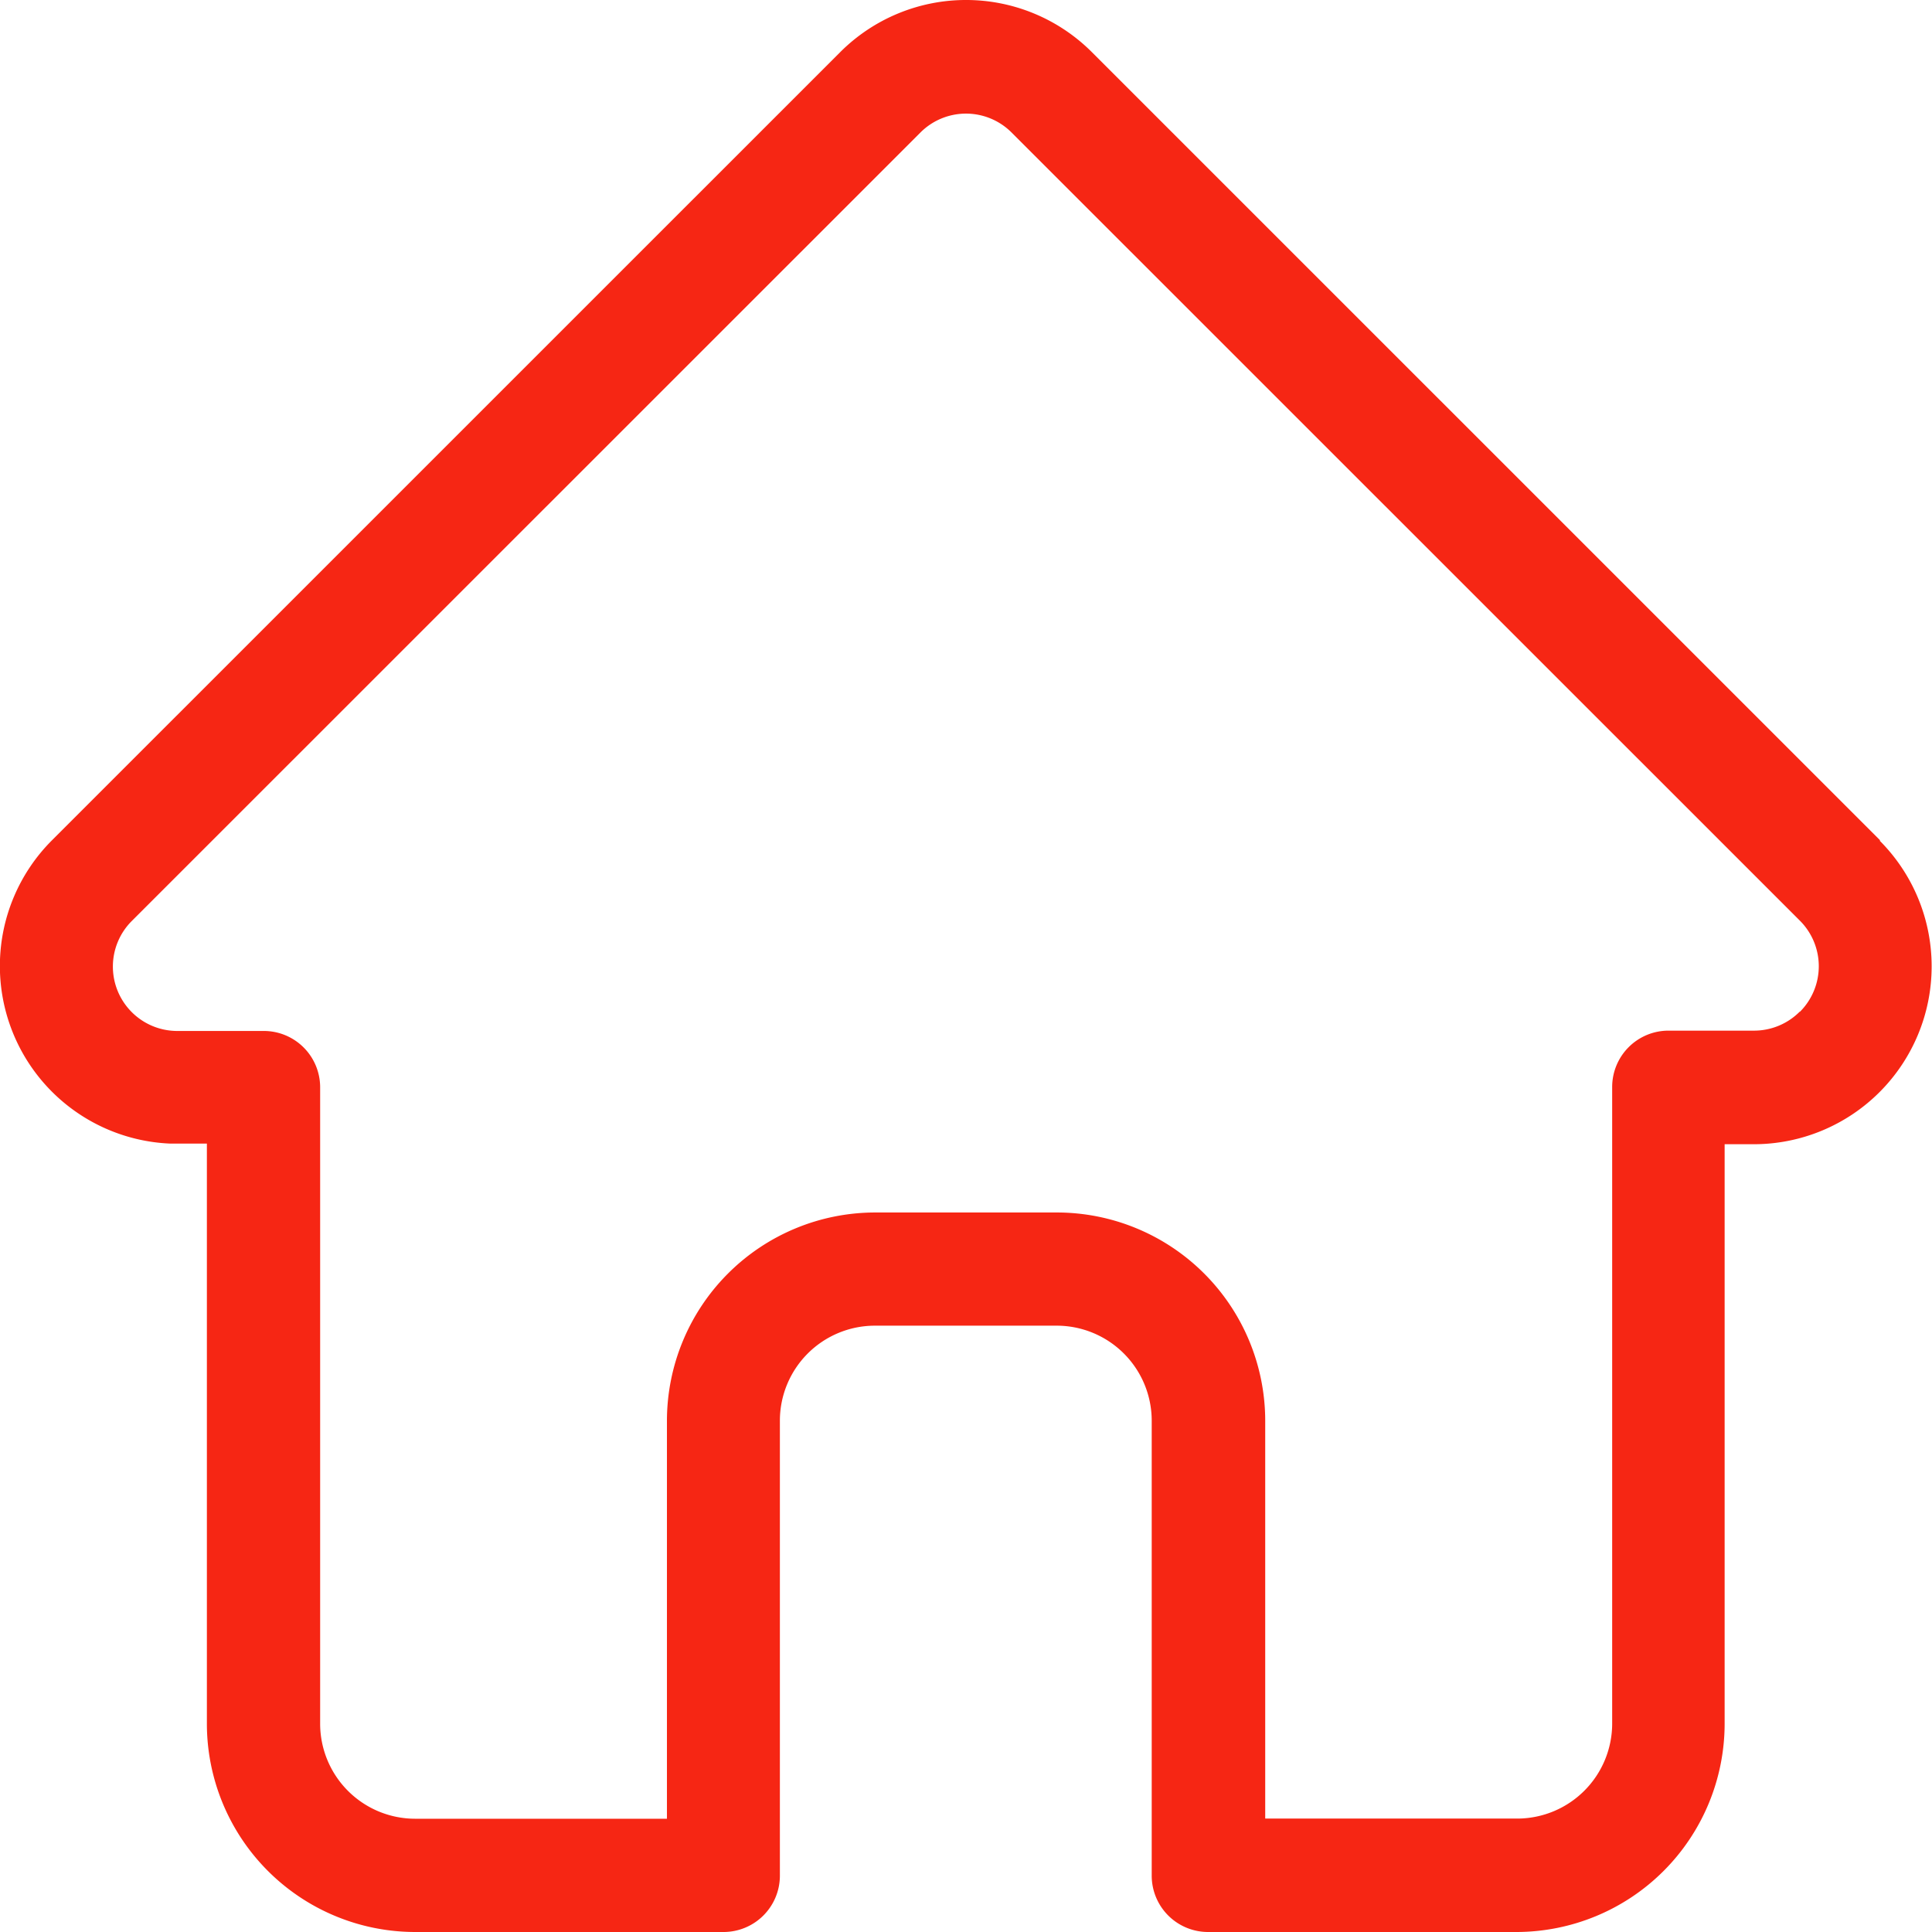
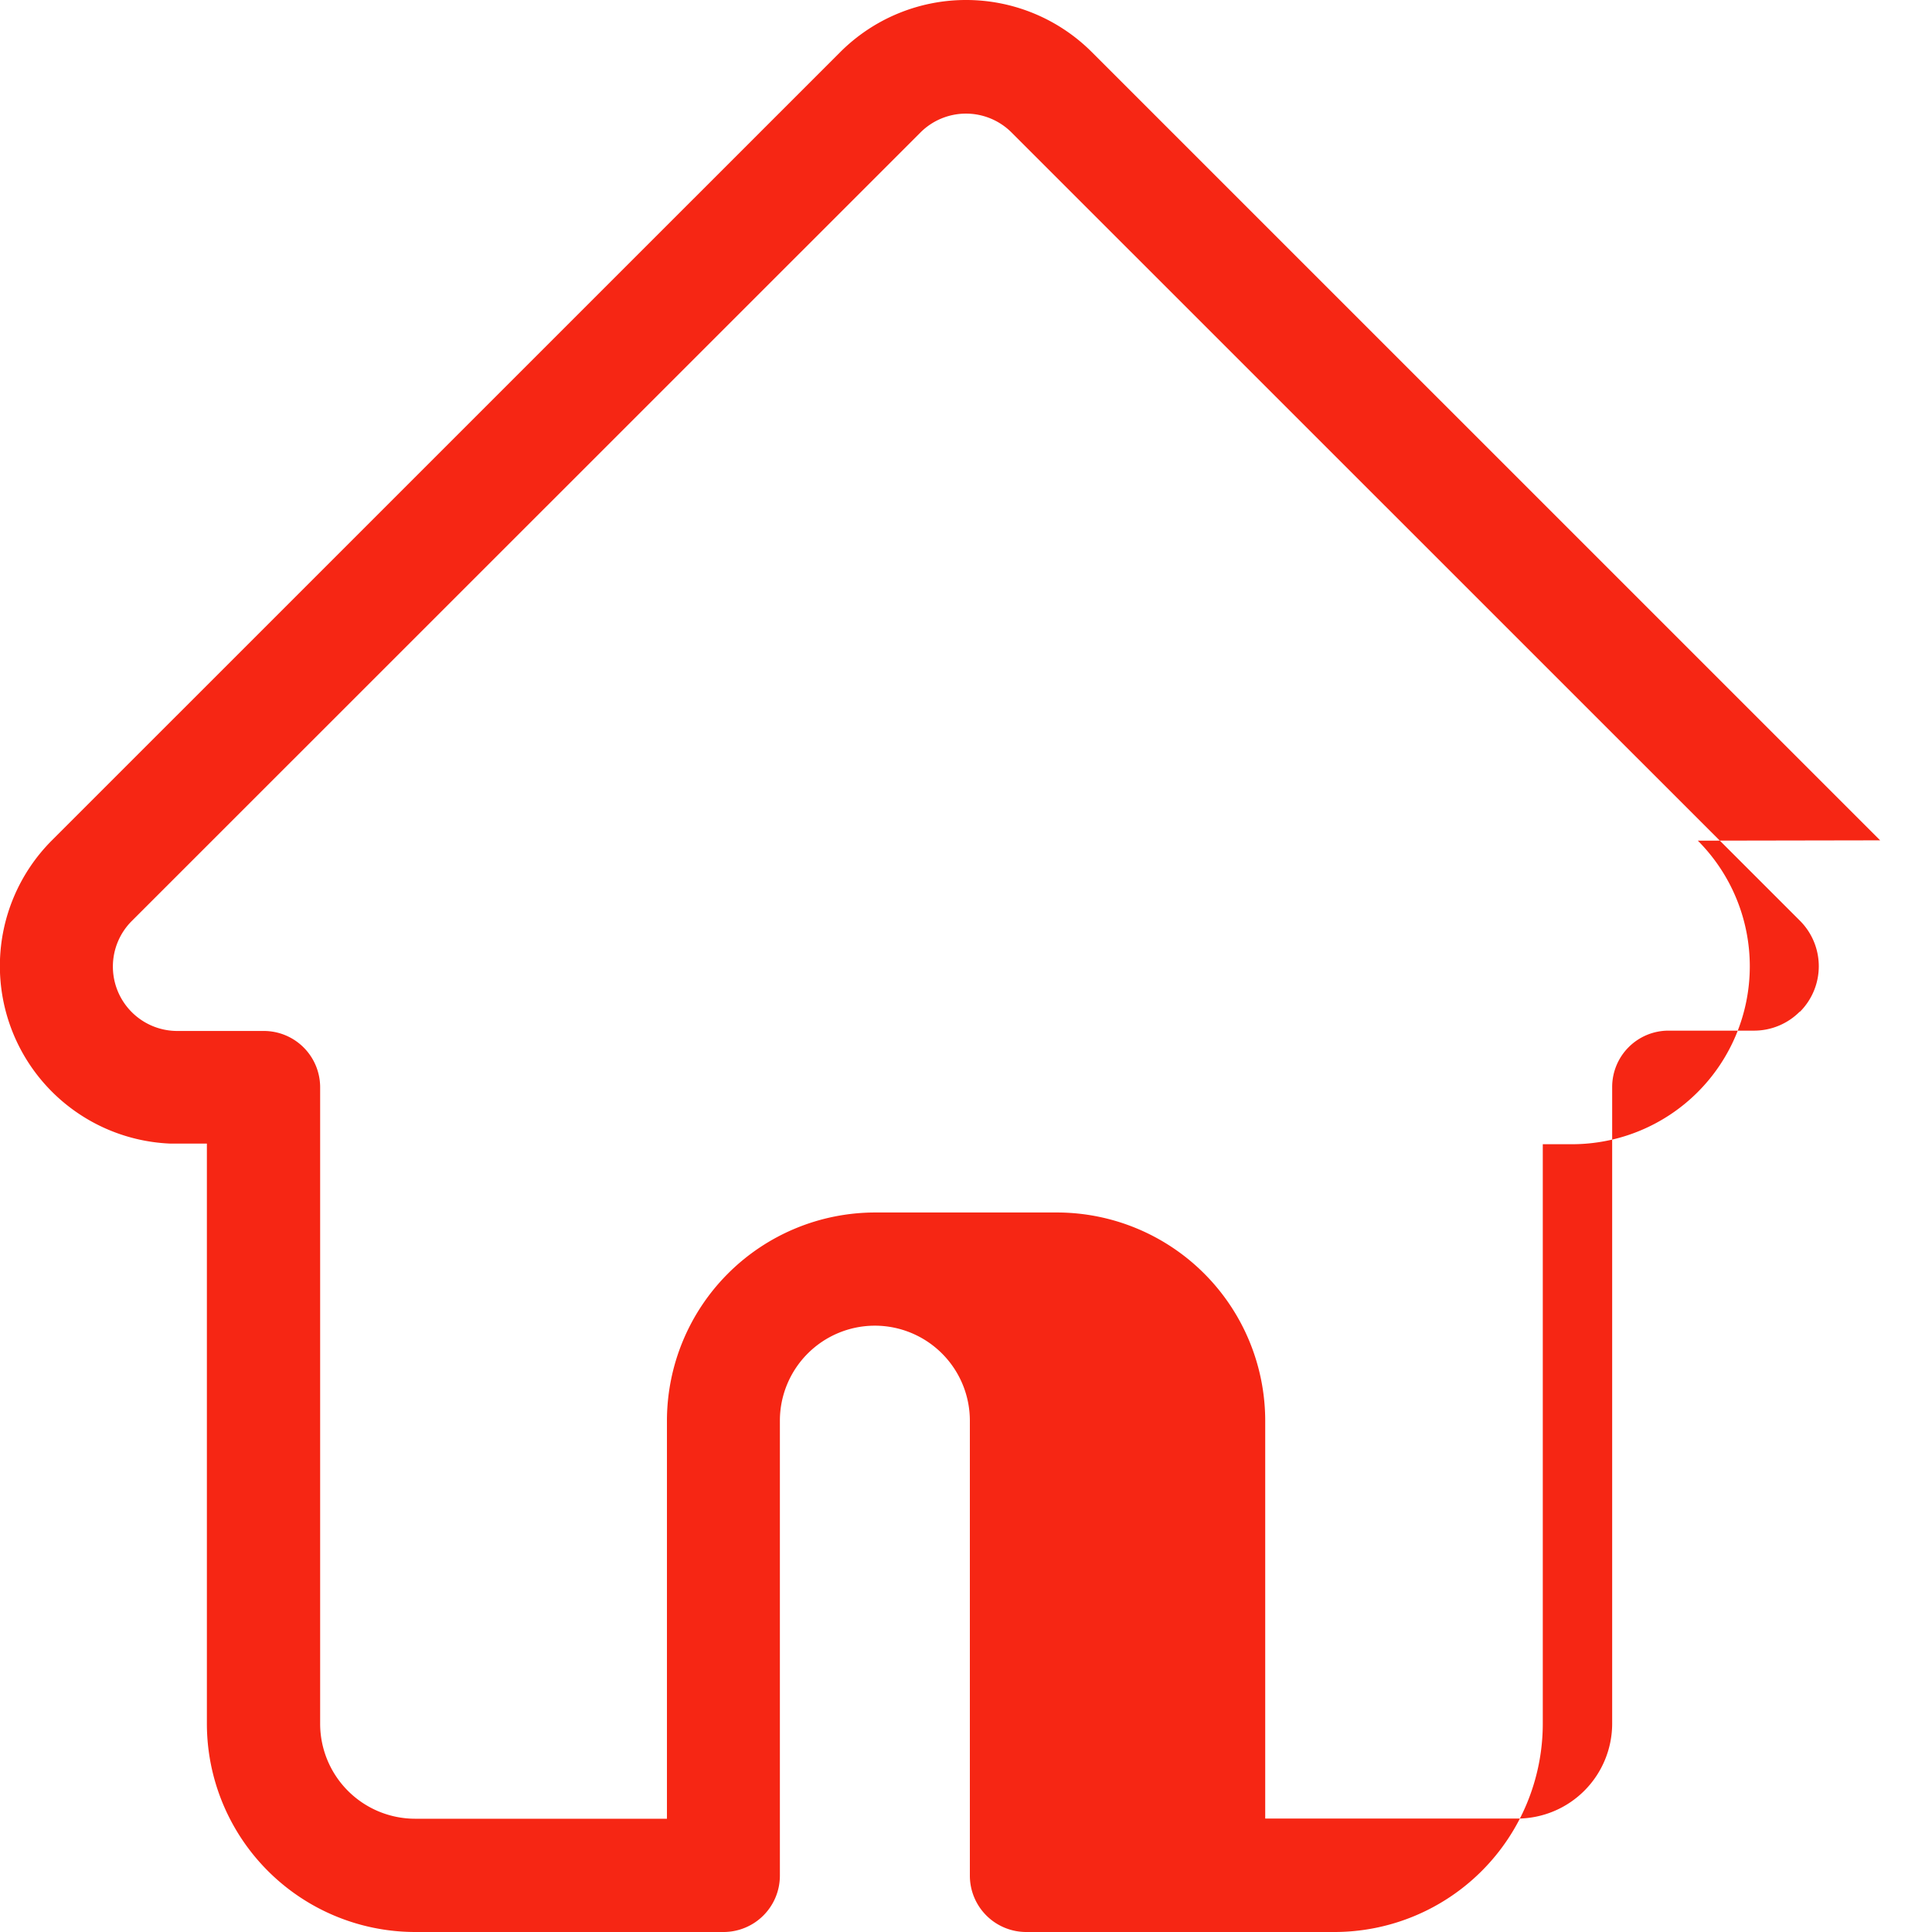
<svg xmlns="http://www.w3.org/2000/svg" width="24" height="24" viewBox="0 0 24 24">
-   <path d="M23.855,10.439l0,0L14.062.647a2.21,2.21,0,0,0-3.125,0L1.151,10.432l-.01.01a2.208,2.208,0,0,0,1.47,3.764c.023,0,.045,0,.068,0h.39v7.2A2.589,2.589,0,0,0,5.656,24H9.487a.7.7,0,0,0,.7-.7V17.648a1.181,1.181,0,0,1,1.18-1.18h2.259a1.181,1.181,0,0,1,1.18,1.18V23.3a.7.7,0,0,0,.7.7h3.831a2.589,2.589,0,0,0,2.586-2.586v-7.2h.362a2.21,2.21,0,0,0,1.564-3.771Zm-1,2.129a.8.8,0,0,1-.568.235H21.226a.7.7,0,0,0-.7.7v7.908a1.181,1.181,0,0,1-1.18,1.18H16.216V17.648a2.589,2.589,0,0,0-2.586-2.586H11.37a2.589,2.589,0,0,0-2.586,2.586v4.945H5.656a1.181,1.181,0,0,1-1.18-1.18V13.507a.7.7,0,0,0-.7-.7H2.693a.8.8,0,0,1-.553-1.37h0l9.791-9.789a.8.8,0,0,1,1.136,0l9.789,9.787,0,0A.8.8,0,0,1,22.859,12.568Zm0,0" transform="translate(-0.499)" fill="#f62614" />
+   <path d="M23.855,10.439l0,0L14.062.647a2.21,2.21,0,0,0-3.125,0L1.151,10.432l-.01.01a2.208,2.208,0,0,0,1.47,3.764c.023,0,.045,0,.068,0h.39v7.2A2.589,2.589,0,0,0,5.656,24H9.487a.7.7,0,0,0,.7-.7V17.648a1.181,1.181,0,0,1,1.18-1.18a1.181,1.181,0,0,1,1.18,1.18V23.3a.7.7,0,0,0,.7.7h3.831a2.589,2.589,0,0,0,2.586-2.586v-7.2h.362a2.21,2.21,0,0,0,1.564-3.771Zm-1,2.129a.8.8,0,0,1-.568.235H21.226a.7.7,0,0,0-.7.7v7.908a1.181,1.181,0,0,1-1.18,1.18H16.216V17.648a2.589,2.589,0,0,0-2.586-2.586H11.37a2.589,2.589,0,0,0-2.586,2.586v4.945H5.656a1.181,1.181,0,0,1-1.18-1.18V13.507a.7.7,0,0,0-.7-.7H2.693a.8.8,0,0,1-.553-1.37h0l9.791-9.789a.8.8,0,0,1,1.136,0l9.789,9.787,0,0A.8.8,0,0,1,22.859,12.568Zm0,0" transform="translate(-0.499)" fill="#f62614" />
</svg>